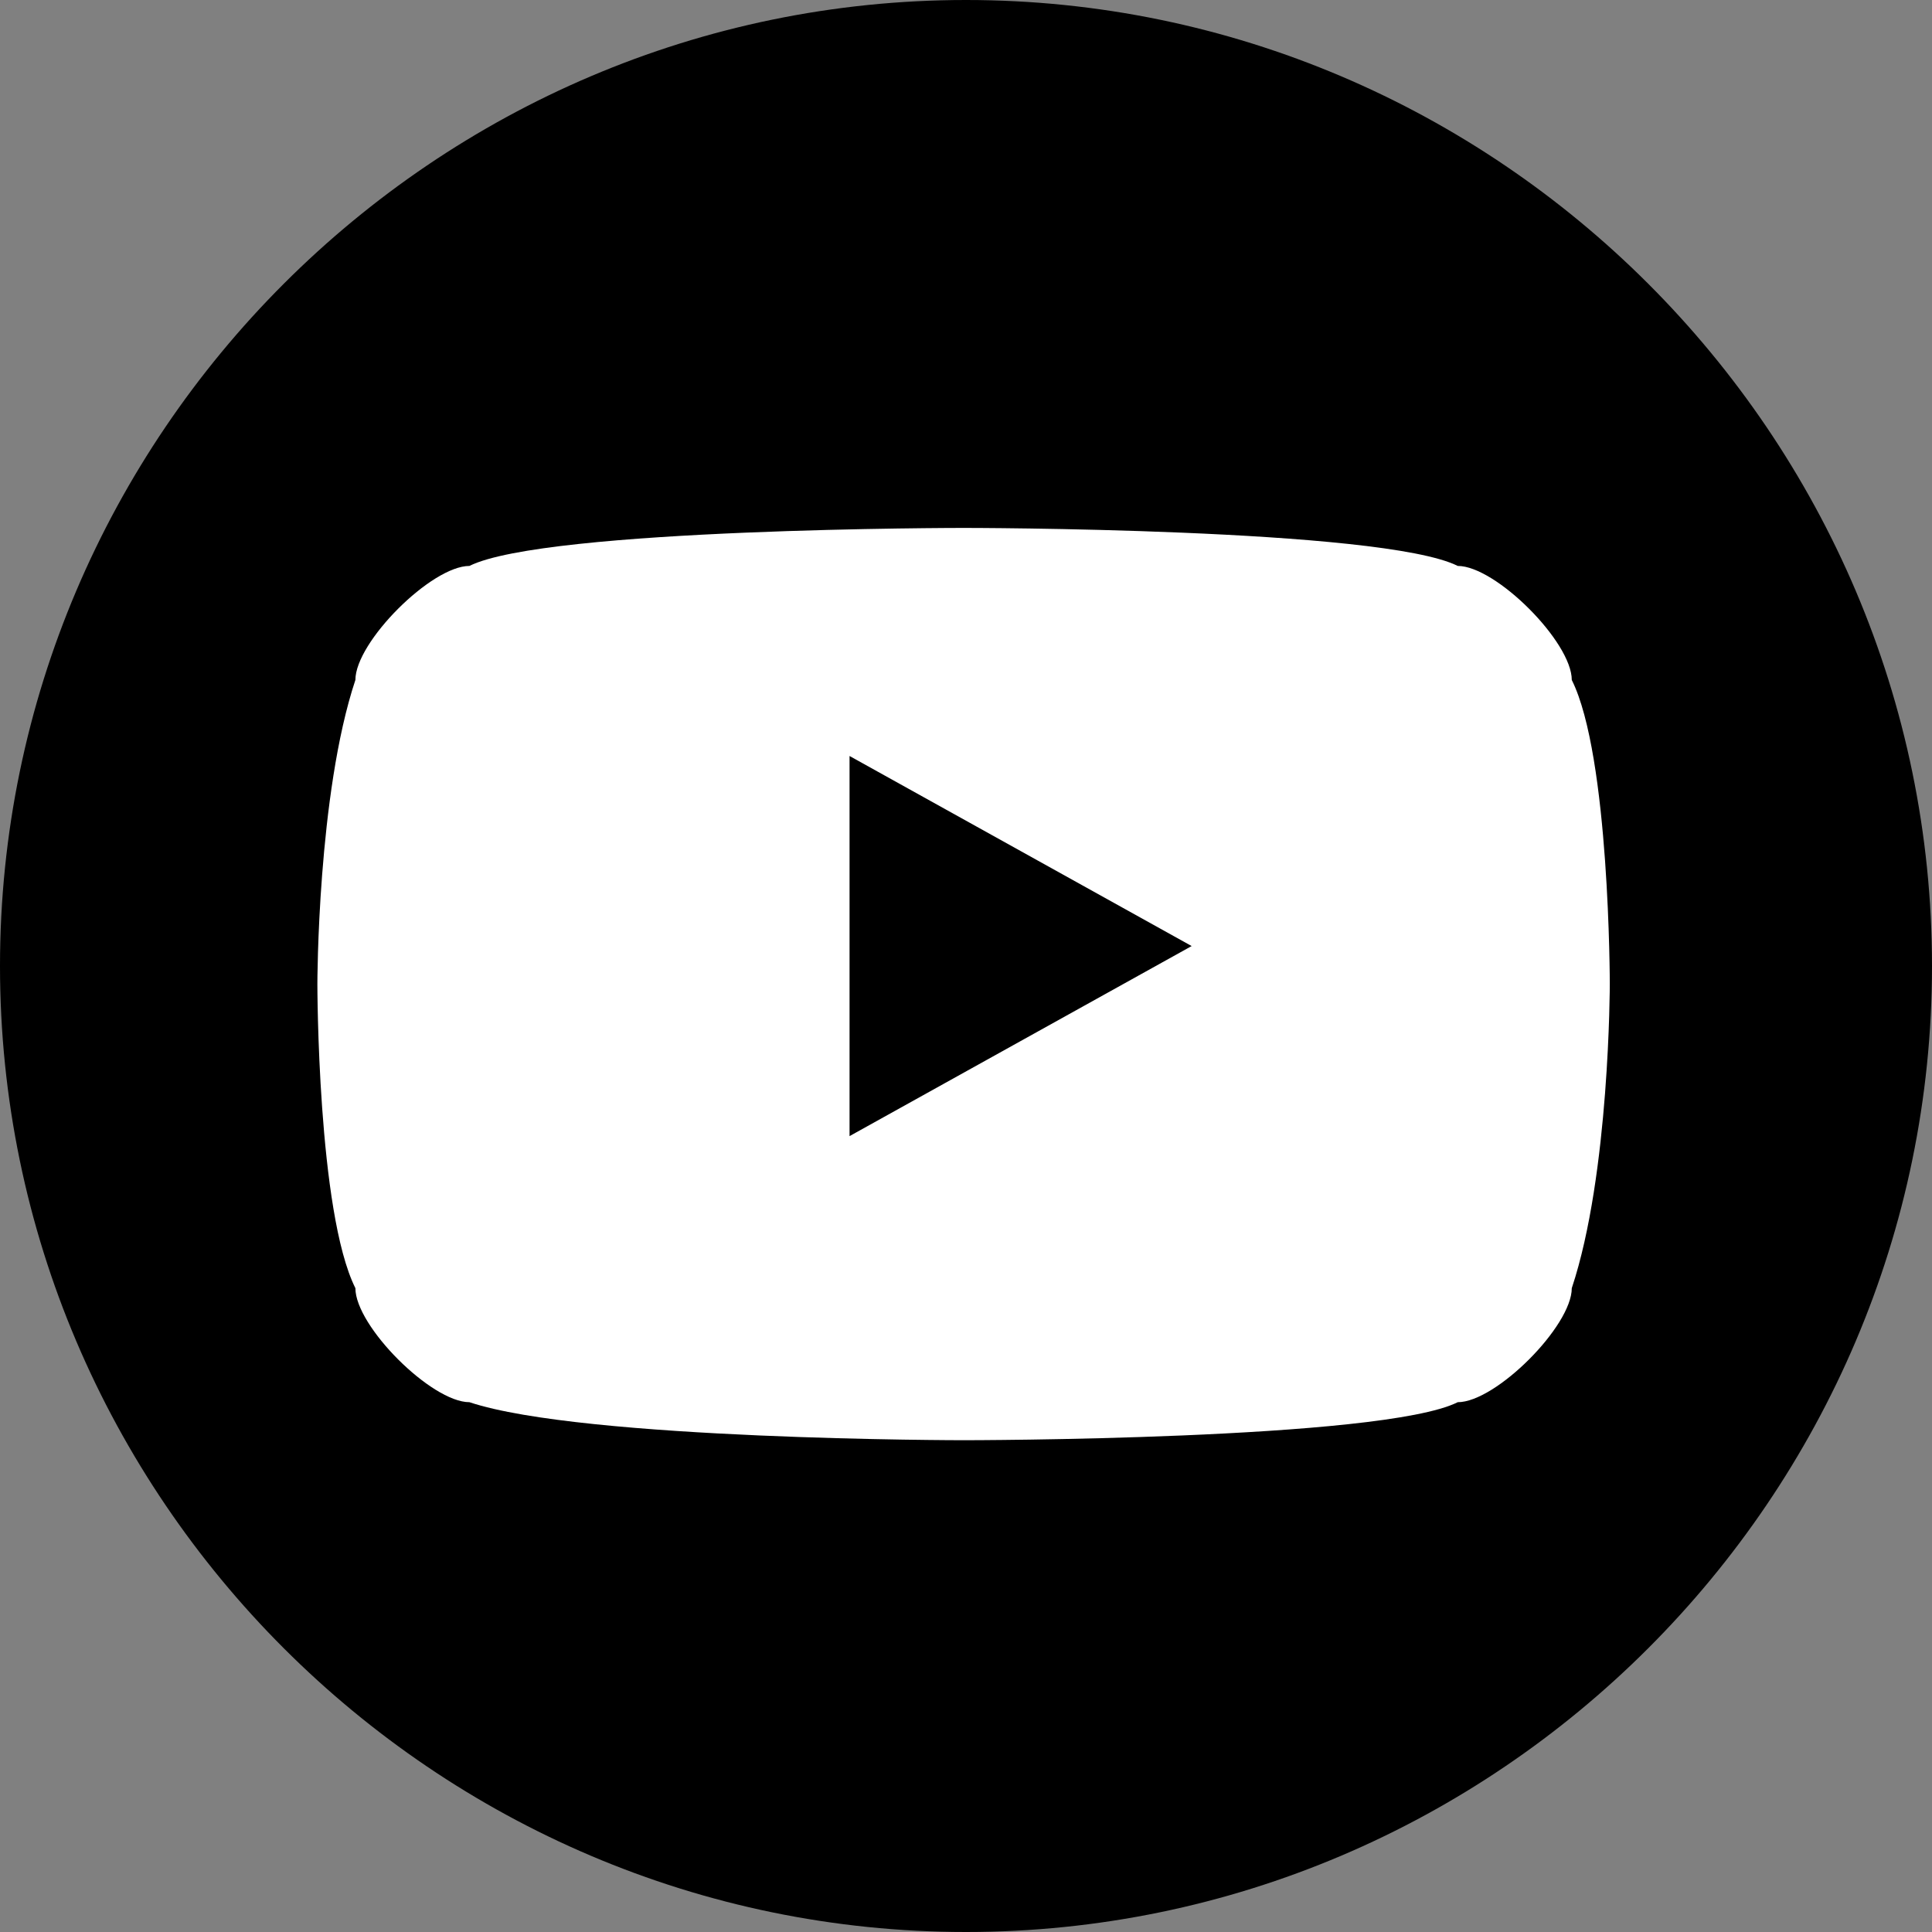
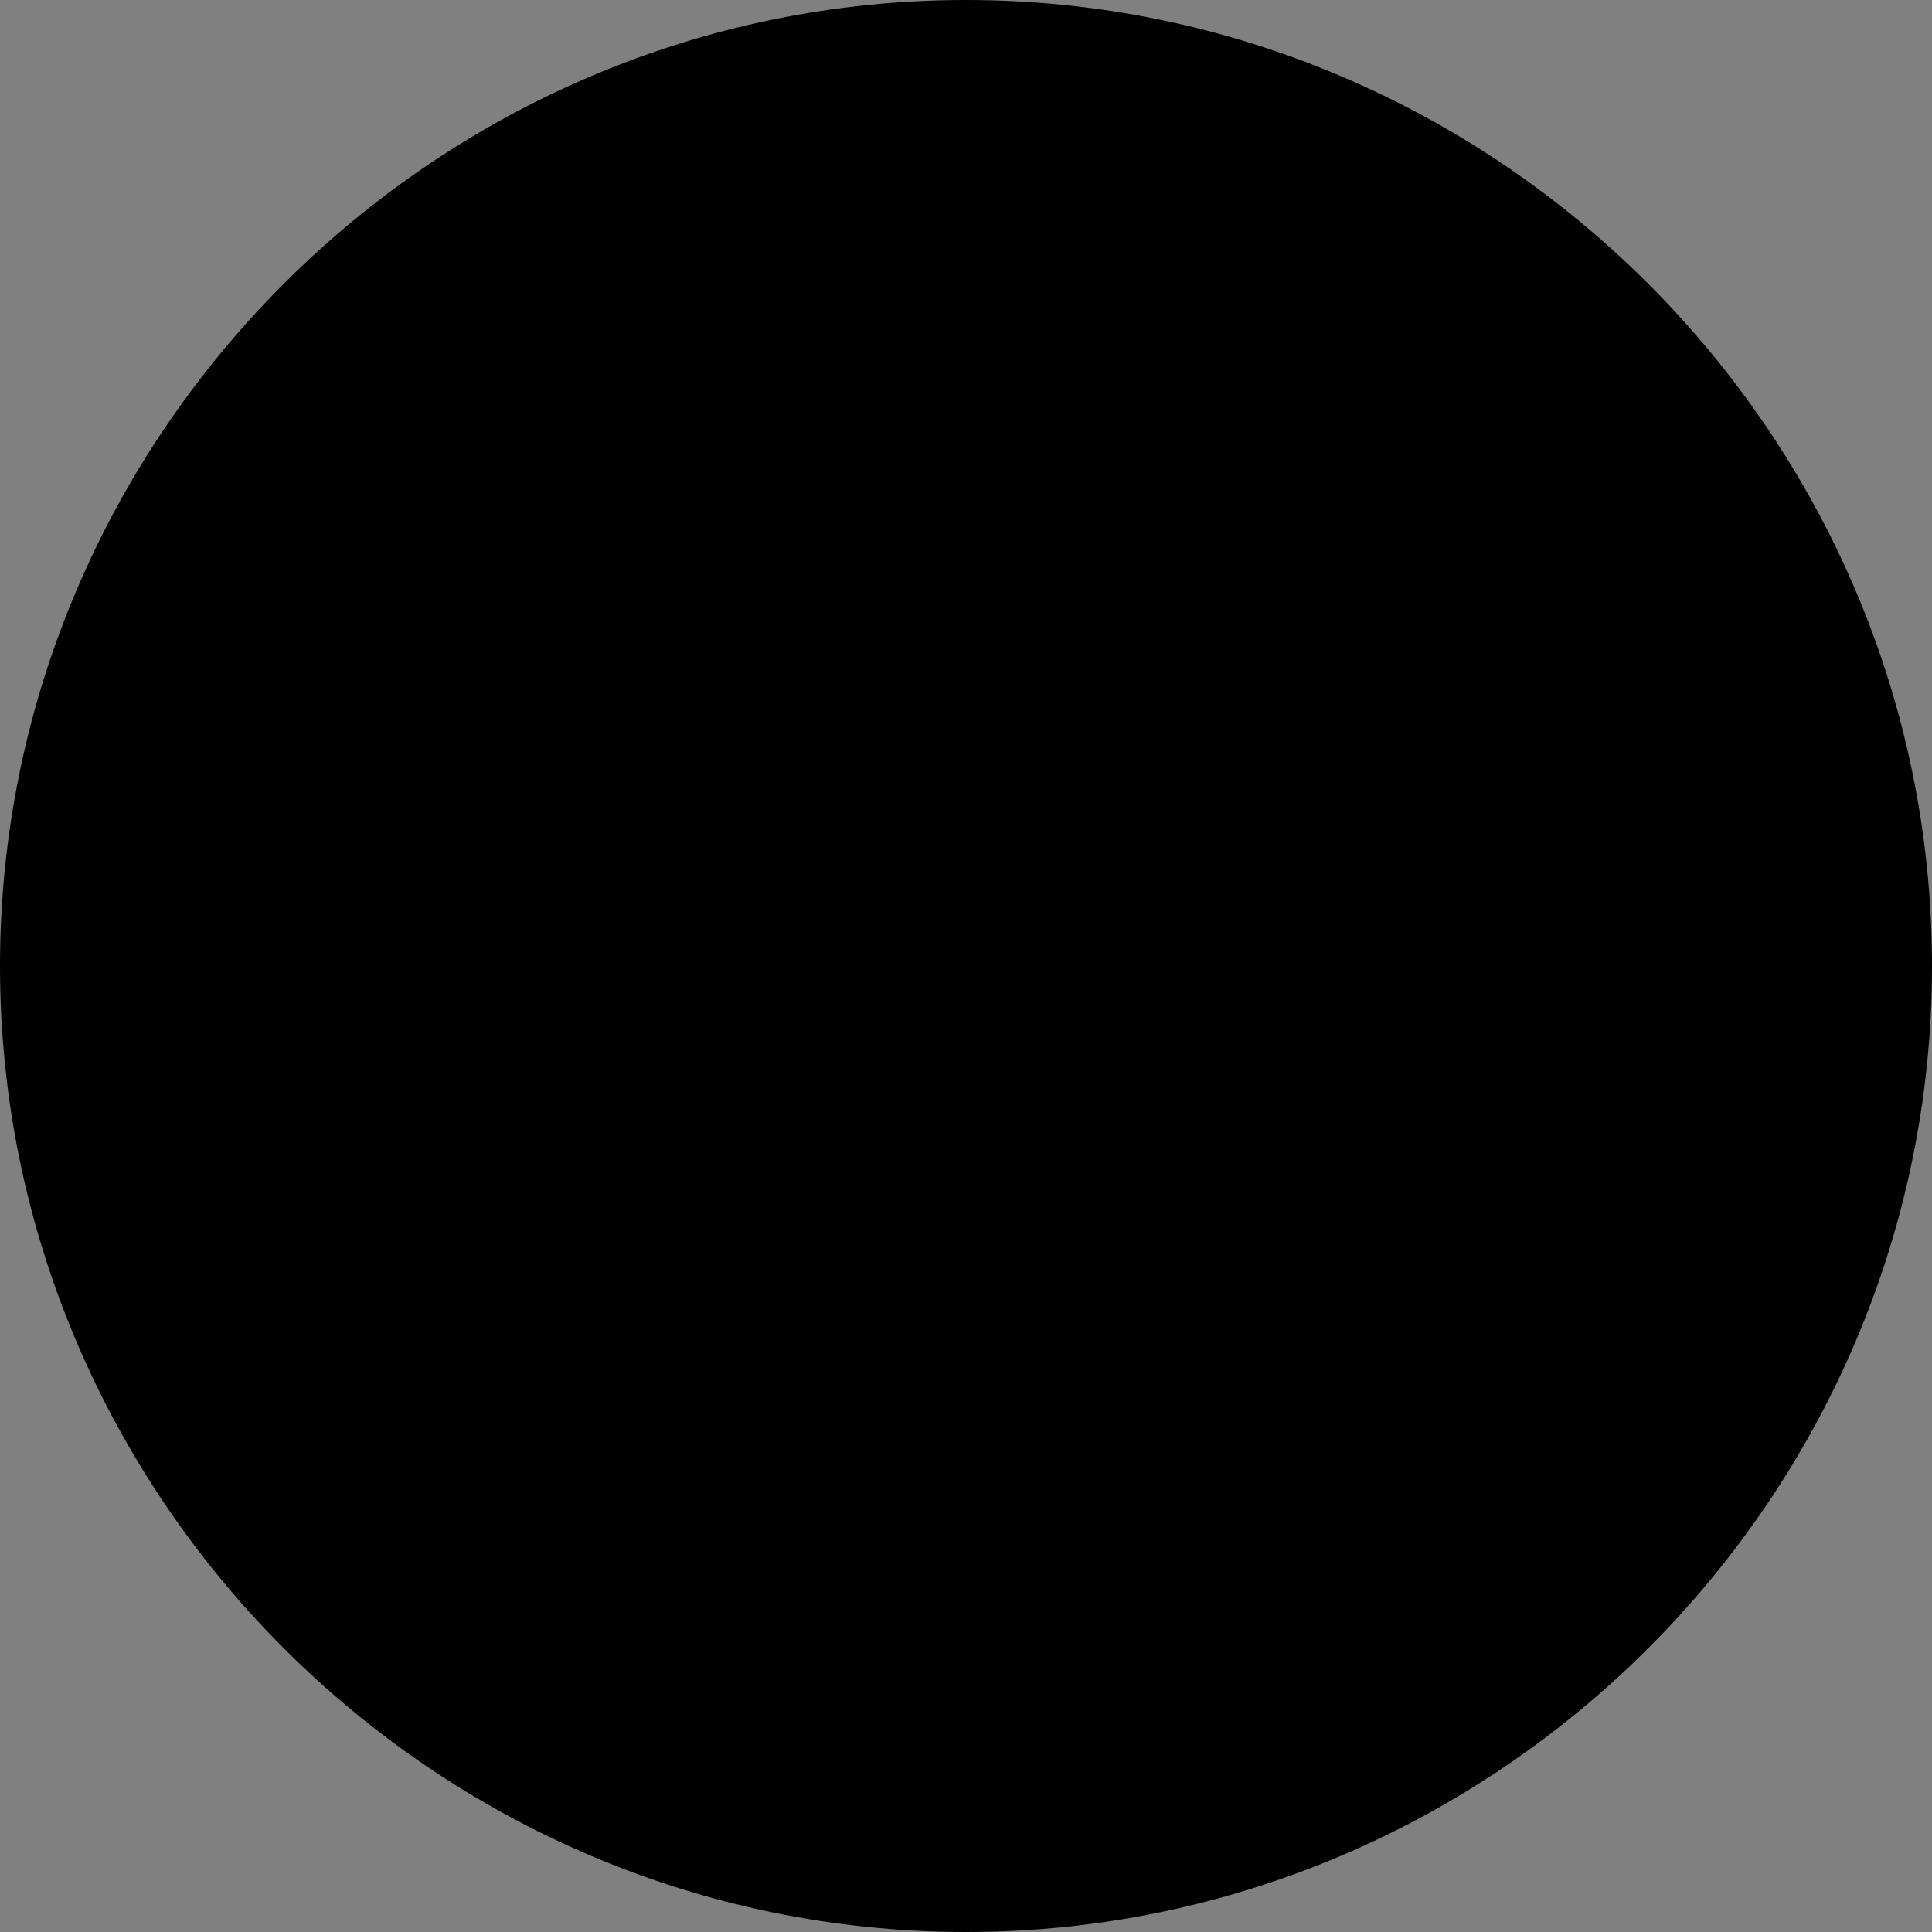
<svg xmlns="http://www.w3.org/2000/svg" xmlns:ns1="http://sodipodi.sourceforge.net/DTD/sodipodi-0.dtd" xmlns:ns2="http://www.inkscape.org/namespaces/inkscape" version="1.1" id="Слой_1" x="0px" y="0px" viewBox="0 0 30 30" style="enable-background:new 0 0 30 30;" xml:space="preserve">
  <rect x="0" y="0" width="30" height="30" fill="#808080" stroke="none" />
  <style type="text/css">
	.st0{fill:#FFFFFF;}
</style>
  <ns1:namedview bordercolor="#666666" borderopacity="1" fit-margin-bottom="0" fit-margin-left="0" fit-margin-right="0" fit-margin-top="0" gridtolerance="10" guidetolerance="10" id="namedview13" ns2:current-layer="Слой_1" ns2:cx="209.20583" ns2:cy="130.08751" ns2:pageopacity="0" ns2:pageshadow="2" ns2:window-height="715" ns2:window-maximized="1" ns2:window-width="1366" ns2:window-x="-8" ns2:window-y="-8" ns2:zoom="1.668772" objecttolerance="10" pagecolor="#ffffff" showgrid="false">
	</ns1:namedview>
  <g id="g4189" transform="scale(0.75,0.75)">
    <path id="rect4" d="M20,0L20,0c11,0,20,9,20,20l0,0c0,11-9,20-20,20l0,0C9,40,0,31,0,20l0,0C0,9,9,0,20,0z" />
    <g id="g4167" transform="matrix(7.87,0,0,7.87,695.196,-948.423)">
-       <path id="path4156" class="st0" d="M-85.8,121.9c0,0-1.1,0-1.3,0.1c-0.1,0-0.3,0.2-0.3,0.3c-0.1,0.3-0.1,0.8-0.1,0.8    s0,0.6,0.1,0.8c0,0.1,0.2,0.3,0.3,0.3c0.3,0.1,1.3,0.1,1.3,0.1s1.1,0,1.3-0.1c0.1,0,0.3-0.2,0.3-0.3c0.1-0.3,0.1-0.8,0.1-0.8    s0-0.6-0.1-0.8c0-0.1-0.2-0.3-0.3-0.3C-84.7,121.9-85.8,121.9-85.8,121.9z M-86.1,122.5l0.9,0.5l-0.9,0.5V122.5z" />
-     </g>
+       </g>
  </g>
</svg>